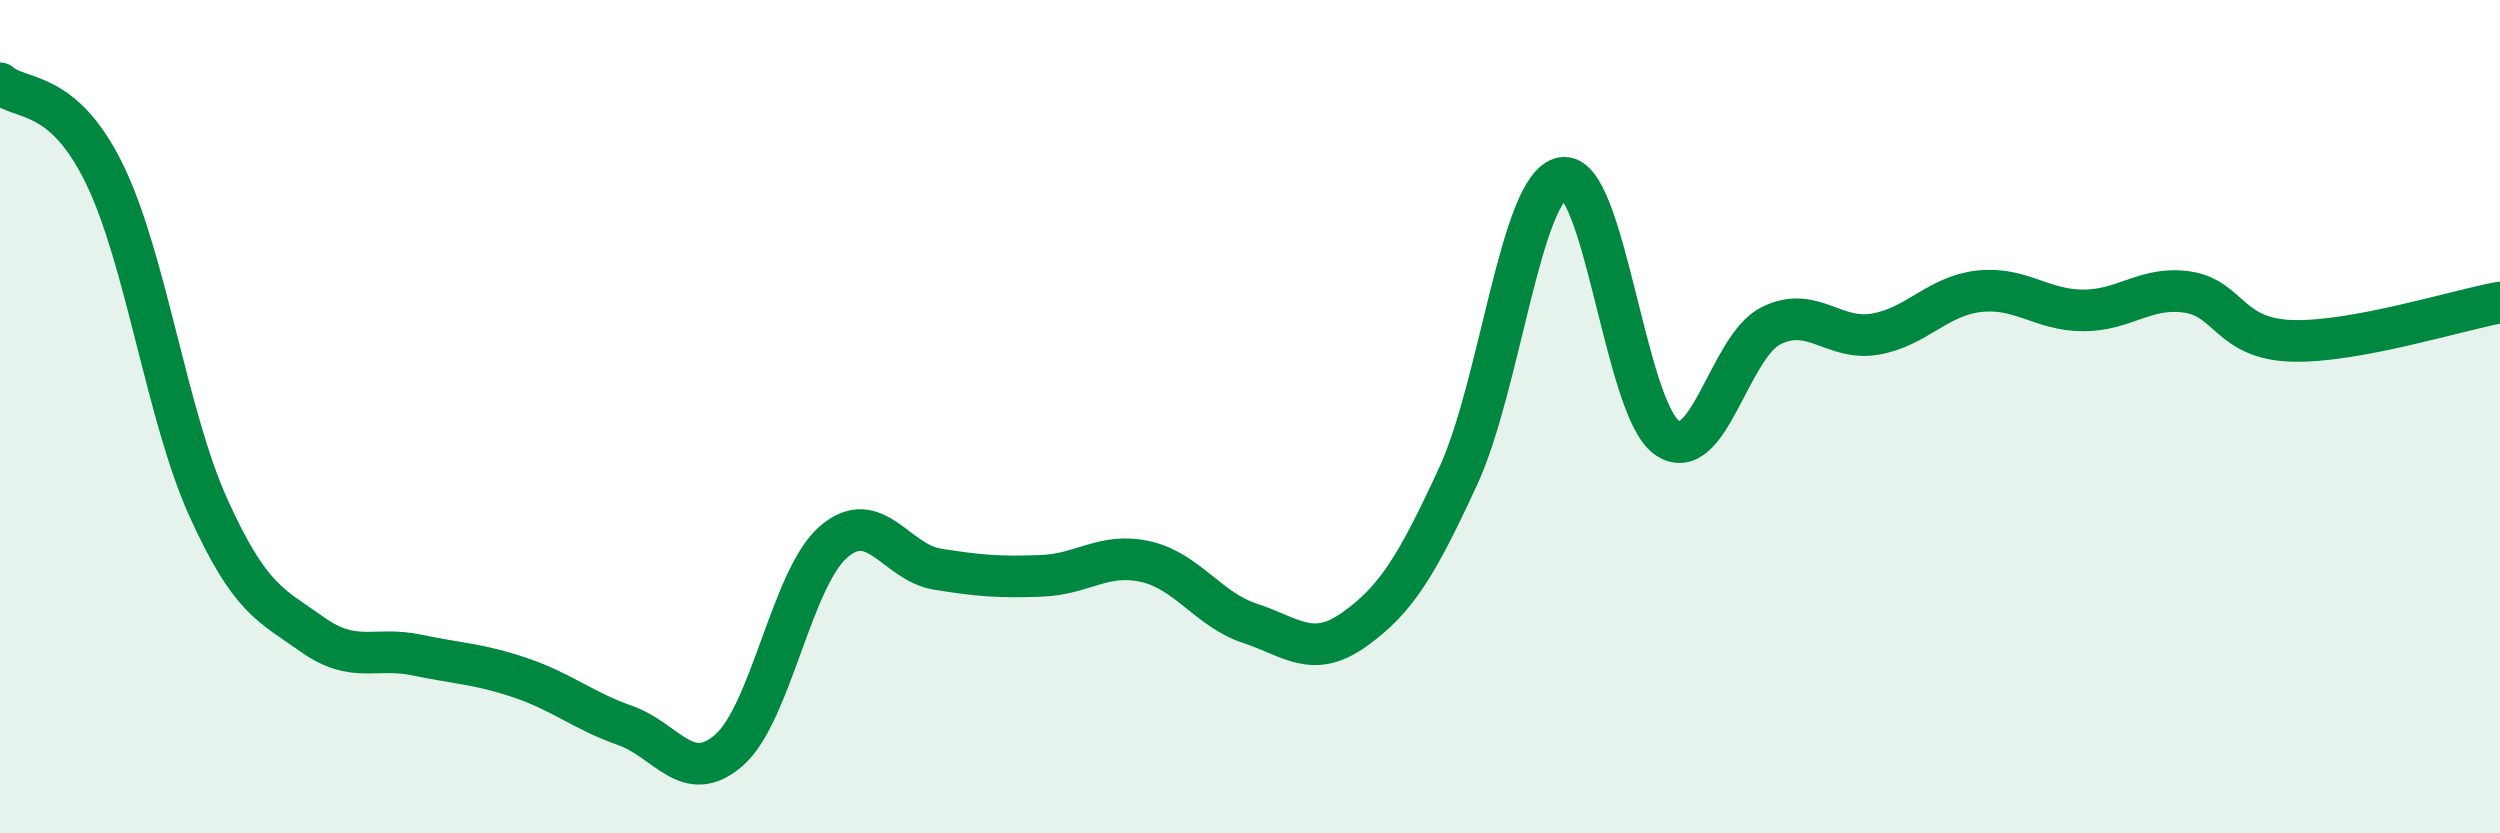
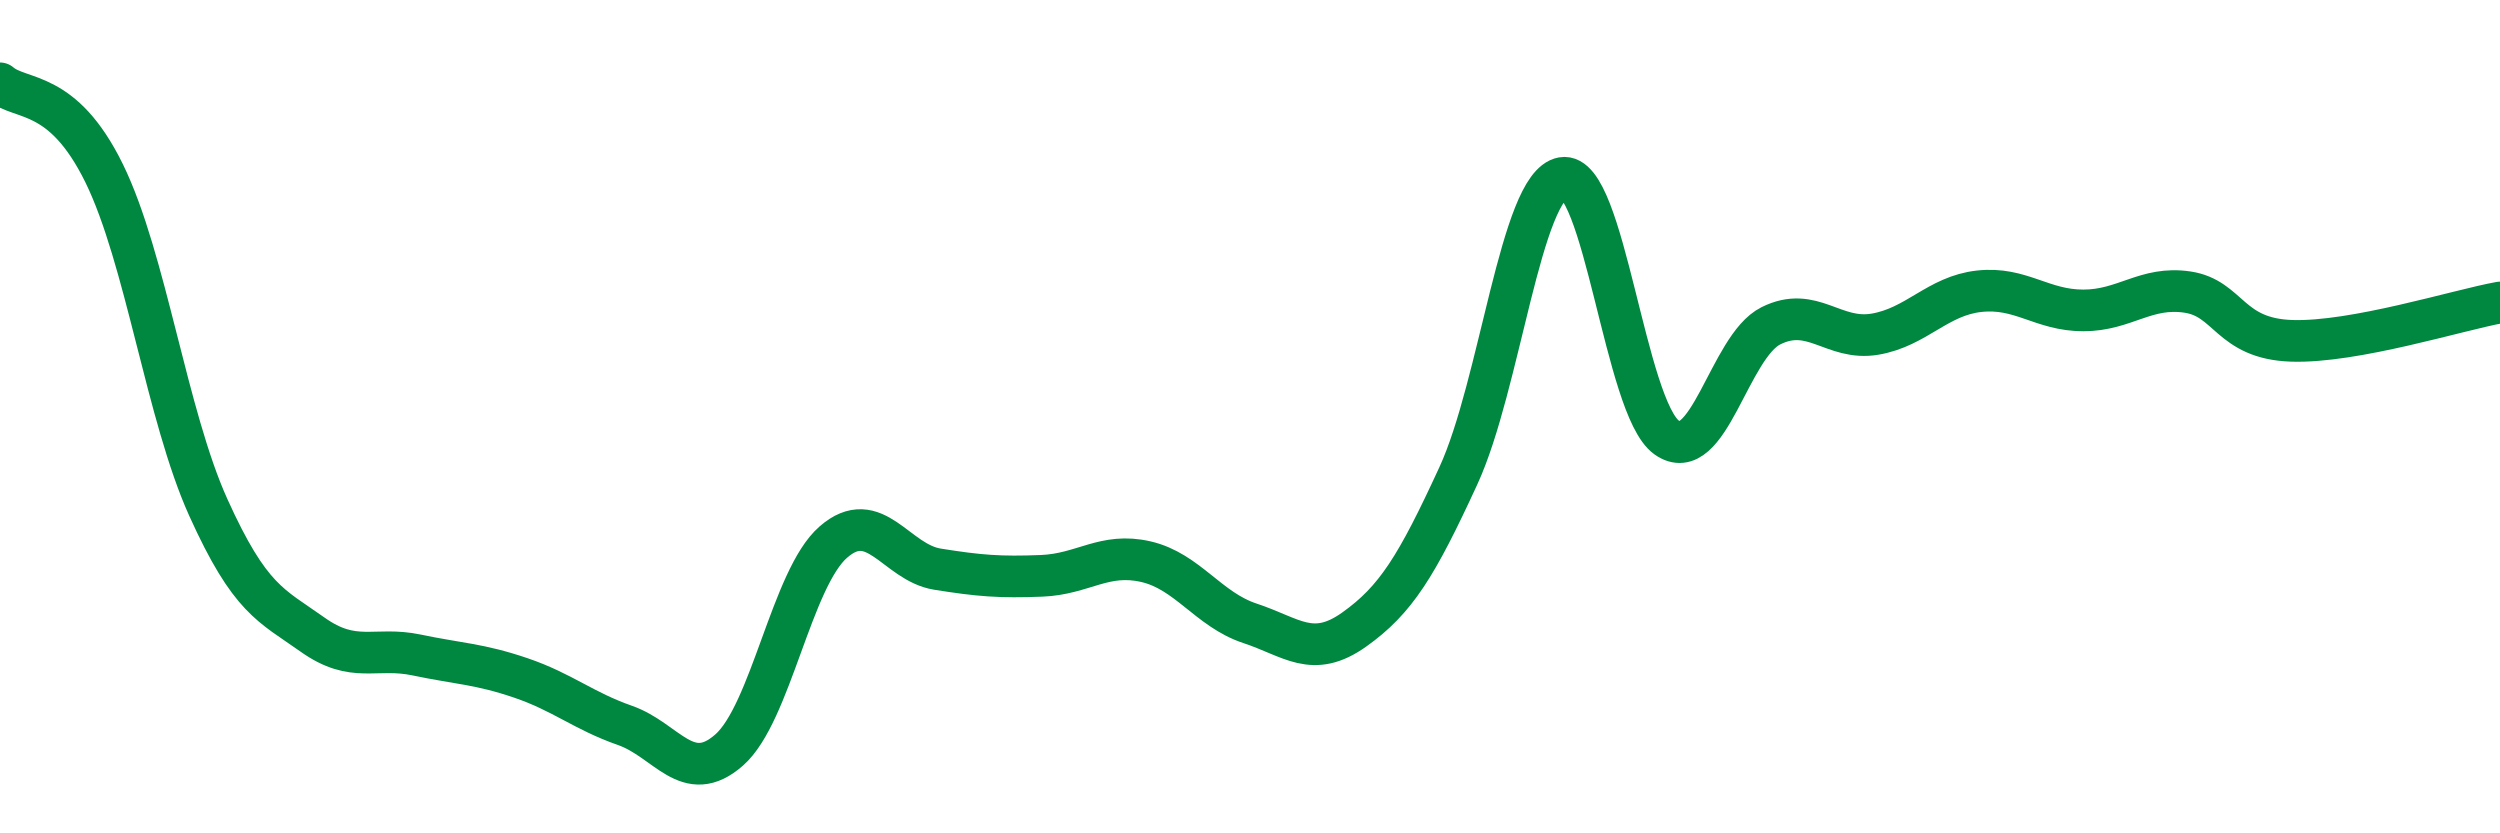
<svg xmlns="http://www.w3.org/2000/svg" width="60" height="20" viewBox="0 0 60 20">
-   <path d="M 0,2 C 0.5,2.43 1.5,2.12 2.5,4.16 C 3.5,6.2 4,9.97 5,12.18 C 6,14.39 6.5,14.52 7.5,15.23 C 8.5,15.94 9,15.51 10,15.72 C 11,15.93 11.5,15.93 12.5,16.27 C 13.5,16.61 14,17.06 15,17.41 C 16,17.76 16.5,18.88 17.5,18 C 18.5,17.12 19,13.88 20,13.01 C 21,12.14 21.5,13.5 22.5,13.66 C 23.5,13.82 24,13.86 25,13.82 C 26,13.78 26.5,13.25 27.5,13.48 C 28.5,13.71 29,14.63 30,14.96 C 31,15.29 31.5,15.82 32.5,15.11 C 33.5,14.4 34,13.59 35,11.42 C 36,9.25 36.5,4.45 37.5,4.27 C 38.5,4.09 39,9.79 40,10.5 C 41,11.21 41.5,8.32 42.5,7.82 C 43.5,7.32 44,8.19 45,8.02 C 46,7.85 46.5,7.1 47.5,6.99 C 48.5,6.88 49,7.45 50,7.45 C 51,7.45 51.5,6.86 52.5,7.01 C 53.5,7.16 53.5,8.13 55,8.18 C 56.5,8.23 59,7.44 60,7.26L60 20L0 20Z" fill="#008740" opacity="0.1" stroke-linecap="round" stroke-linejoin="round" />
  <path d="M 0,2 C 0.5,2.43 1.5,2.12 2.5,4.16 C 3.5,6.2 4,9.97 5,12.18 C 6,14.39 6.5,14.52 7.5,15.23 C 8.5,15.94 9,15.51 10,15.72 C 11,15.93 11.5,15.93 12.5,16.27 C 13.5,16.61 14,17.06 15,17.41 C 16,17.76 16.5,18.88 17.5,18 C 18.5,17.12 19,13.88 20,13.01 C 21,12.14 21.5,13.5 22.5,13.66 C 23.5,13.82 24,13.86 25,13.82 C 26,13.78 26.5,13.25 27.5,13.48 C 28.5,13.71 29,14.63 30,14.96 C 31,15.29 31.5,15.82 32.5,15.11 C 33.5,14.4 34,13.59 35,11.42 C 36,9.25 36.5,4.45 37.5,4.27 C 38.5,4.09 39,9.79 40,10.5 C 41,11.21 41.5,8.32 42.5,7.82 C 43.5,7.32 44,8.19 45,8.02 C 46,7.85 46.5,7.1 47.5,6.99 C 48.5,6.88 49,7.45 50,7.45 C 51,7.45 51.5,6.86 52.5,7.01 C 53.5,7.16 53.5,8.13 55,8.18 C 56.5,8.23 59,7.44 60,7.26" stroke="#008740" stroke-width="1" fill="none" stroke-linecap="round" stroke-linejoin="round" />
</svg>